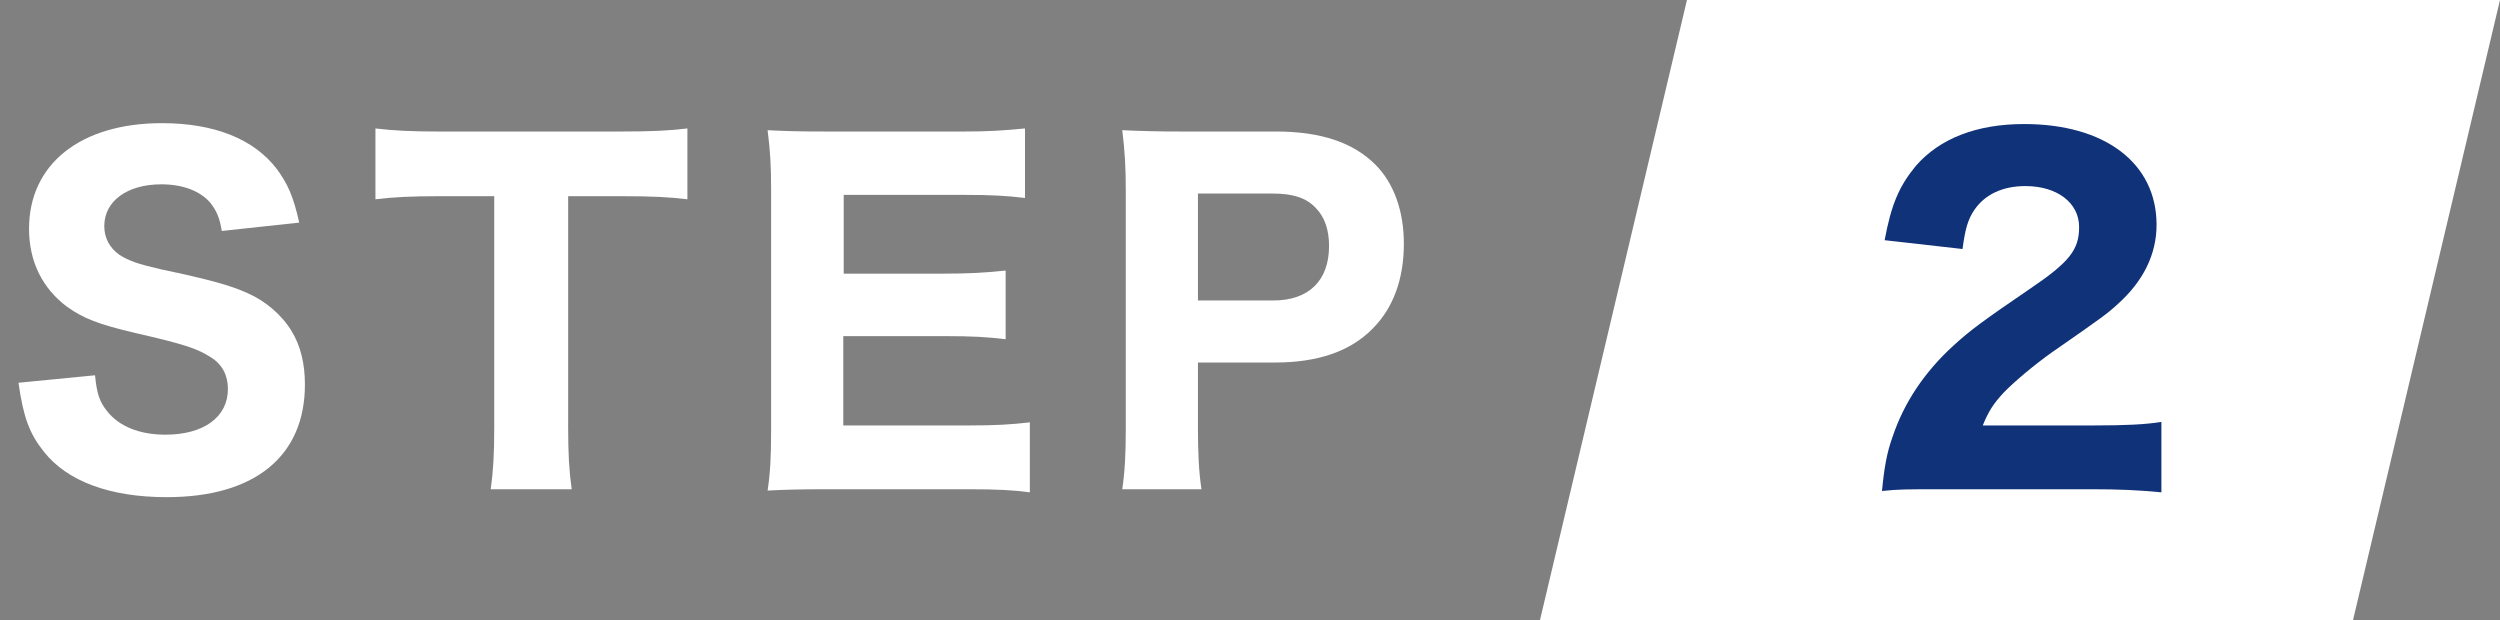
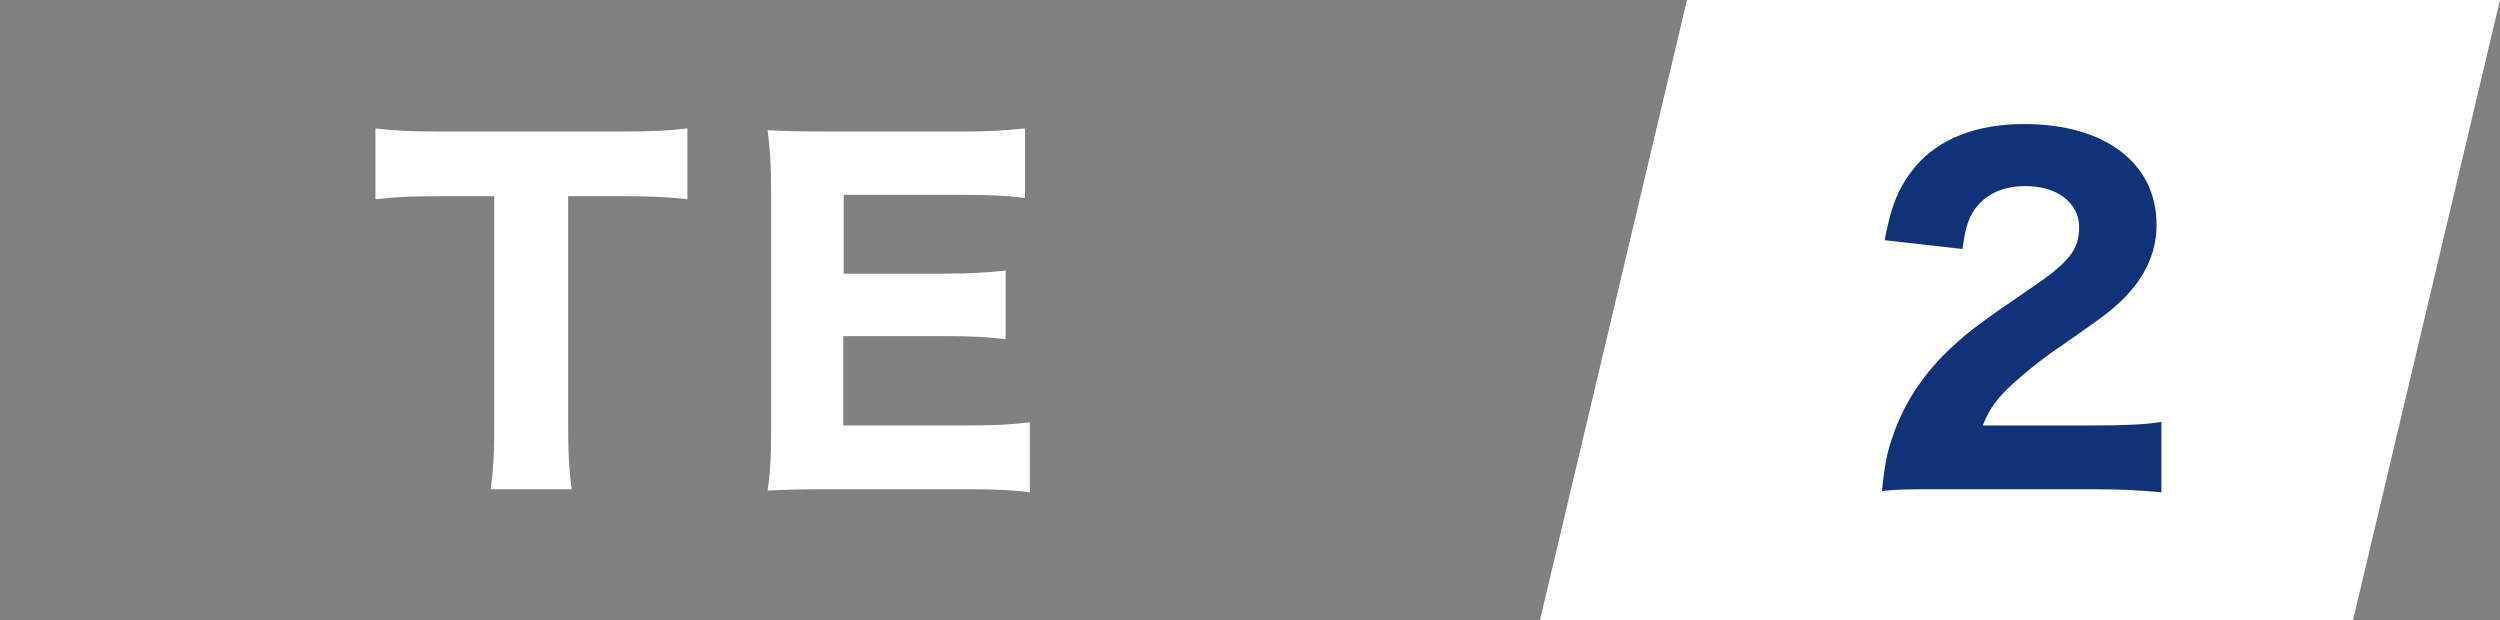
<svg xmlns="http://www.w3.org/2000/svg" width="125" height="31" viewBox="0 0 125 31" fill="none">
  <rect x="0" y="0" width="125" height="31" fill="#808080" stroke="none" />
-   <path d="M60.073 24.462H56.113C56.245 23.56 56.289 22.68 56.289 21.426V9.524C56.289 8.402 56.245 7.566 56.113 6.51C57.103 6.554 57.829 6.576 59.127 6.576H63.813C66.035 6.576 67.663 7.126 68.763 8.226C69.687 9.15 70.193 10.536 70.193 12.186C70.193 13.946 69.665 15.398 68.631 16.432C67.509 17.576 65.881 18.126 63.747 18.126H59.897V21.382C59.897 22.636 59.941 23.582 60.073 24.462ZM59.897 15.024H63.659C65.441 15.024 66.453 14.034 66.453 12.296C66.453 11.504 66.233 10.844 65.793 10.404C65.331 9.898 64.649 9.678 63.659 9.678H59.897V15.024Z" fill="white" />
  <path d="M51.492 21.118V24.616C50.678 24.506 49.864 24.462 48.434 24.462H41.394C39.898 24.462 39.282 24.484 38.38 24.528C38.512 23.648 38.556 22.878 38.556 21.47V9.524C38.556 8.27 38.512 7.544 38.38 6.51C39.282 6.554 39.854 6.576 41.372 6.576H48.192C49.38 6.576 50.128 6.532 51.25 6.422V9.898C50.326 9.788 49.578 9.744 48.192 9.744H42.186V13.682H47.202C48.434 13.682 49.248 13.638 50.282 13.528V16.96C49.336 16.85 48.654 16.806 47.202 16.806H42.164V21.272H48.456C49.82 21.272 50.524 21.228 51.492 21.118Z" fill="white" />
  <path d="M28.408 9.81V21.382C28.408 22.636 28.452 23.516 28.584 24.462H24.536C24.668 23.516 24.712 22.658 24.712 21.382V9.81H21.918C20.598 9.81 19.652 9.854 18.772 9.964V6.422C19.652 6.532 20.62 6.576 21.896 6.576H31.048C32.588 6.576 33.468 6.532 34.37 6.422V9.964C33.468 9.854 32.632 9.81 31.048 9.81H28.408Z" fill="white" />
-   <path d="M0.924 19.138L4.752 18.764C4.84 19.666 4.972 20.084 5.346 20.546C5.94 21.316 6.974 21.734 8.272 21.734C10.186 21.734 11.396 20.854 11.396 19.446C11.396 18.764 11.11 18.214 10.538 17.862C9.856 17.422 9.174 17.202 6.776 16.652C4.906 16.212 4.18 15.926 3.344 15.332C2.112 14.408 1.452 13.066 1.452 11.438C1.452 8.204 4.026 6.158 8.096 6.158C10.714 6.158 12.694 6.95 13.838 8.446C14.388 9.194 14.674 9.832 14.96 11.13L11.088 11.548C10.978 10.866 10.824 10.536 10.516 10.14C10.01 9.546 9.13 9.216 8.074 9.216C6.358 9.216 5.214 10.052 5.214 11.306C5.214 11.9 5.478 12.384 5.962 12.736C6.446 13.044 6.886 13.198 8.03 13.462C10.428 13.968 11.484 14.254 12.364 14.65C13.266 15.046 14.08 15.728 14.586 16.564C15.026 17.29 15.246 18.17 15.246 19.226C15.246 22.812 12.738 24.858 8.338 24.858C5.5 24.858 3.366 24.066 2.2 22.592C1.474 21.69 1.166 20.854 0.924 19.138Z" fill="white" />
  <path d="M84.348 0H125L117.652 31H77L84.348 0Z" fill="white" />
  <path d="M104.528 24.462H97.158C95.288 24.462 94.936 24.462 94.1 24.55C94.21 23.384 94.342 22.636 94.628 21.844C95.2 20.128 96.234 18.588 97.686 17.268C98.5 16.52 99.16 16.036 101.448 14.474C103.472 13.11 103.956 12.494 103.956 11.35C103.956 10.14 102.856 9.304 101.272 9.304C100.128 9.304 99.248 9.722 98.72 10.492C98.39 10.976 98.258 11.46 98.126 12.45L94.232 12.01C94.562 10.228 94.958 9.304 95.794 8.292C96.982 6.928 98.83 6.202 101.206 6.202C105.254 6.202 107.828 8.16 107.828 11.24C107.828 12.714 107.168 14.056 105.892 15.2C105.364 15.684 105.188 15.816 102.592 17.62C101.69 18.258 100.678 19.116 100.172 19.644C99.666 20.194 99.424 20.568 99.138 21.272H104.704C106.222 21.272 107.256 21.228 108.07 21.096V24.616C106.904 24.506 106.002 24.462 104.528 24.462Z" fill="#0F3278" />
</svg>